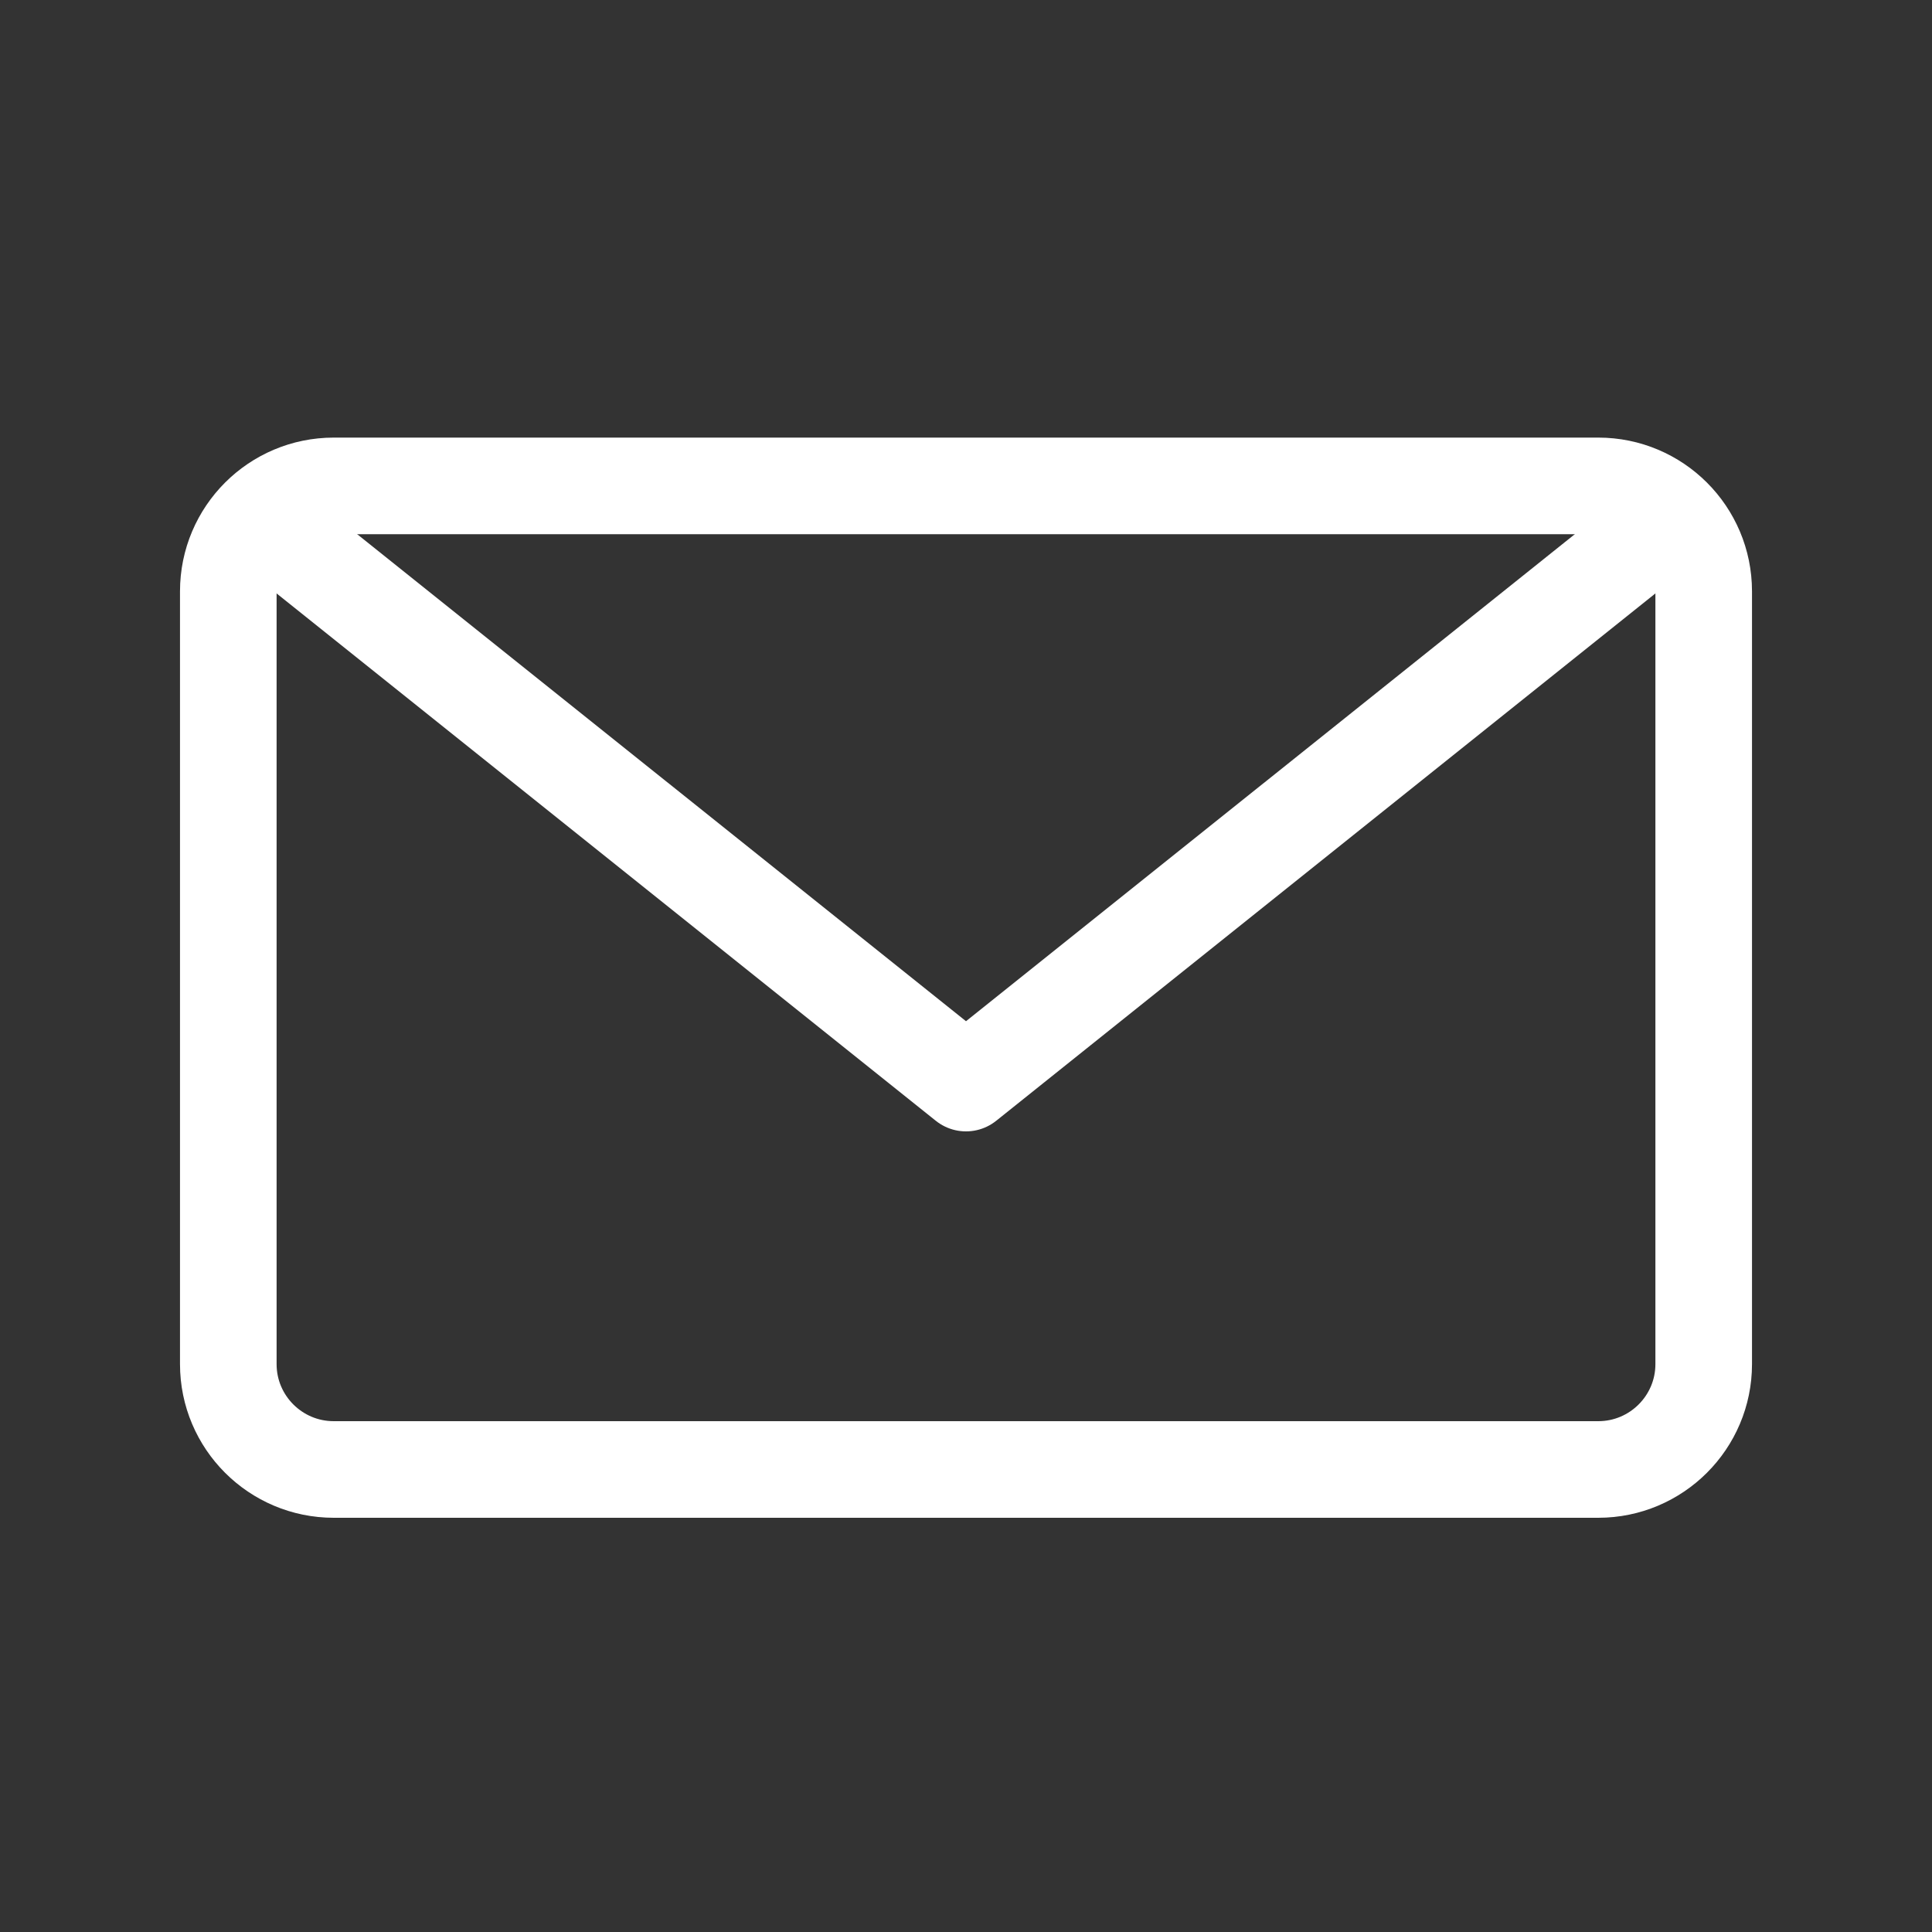
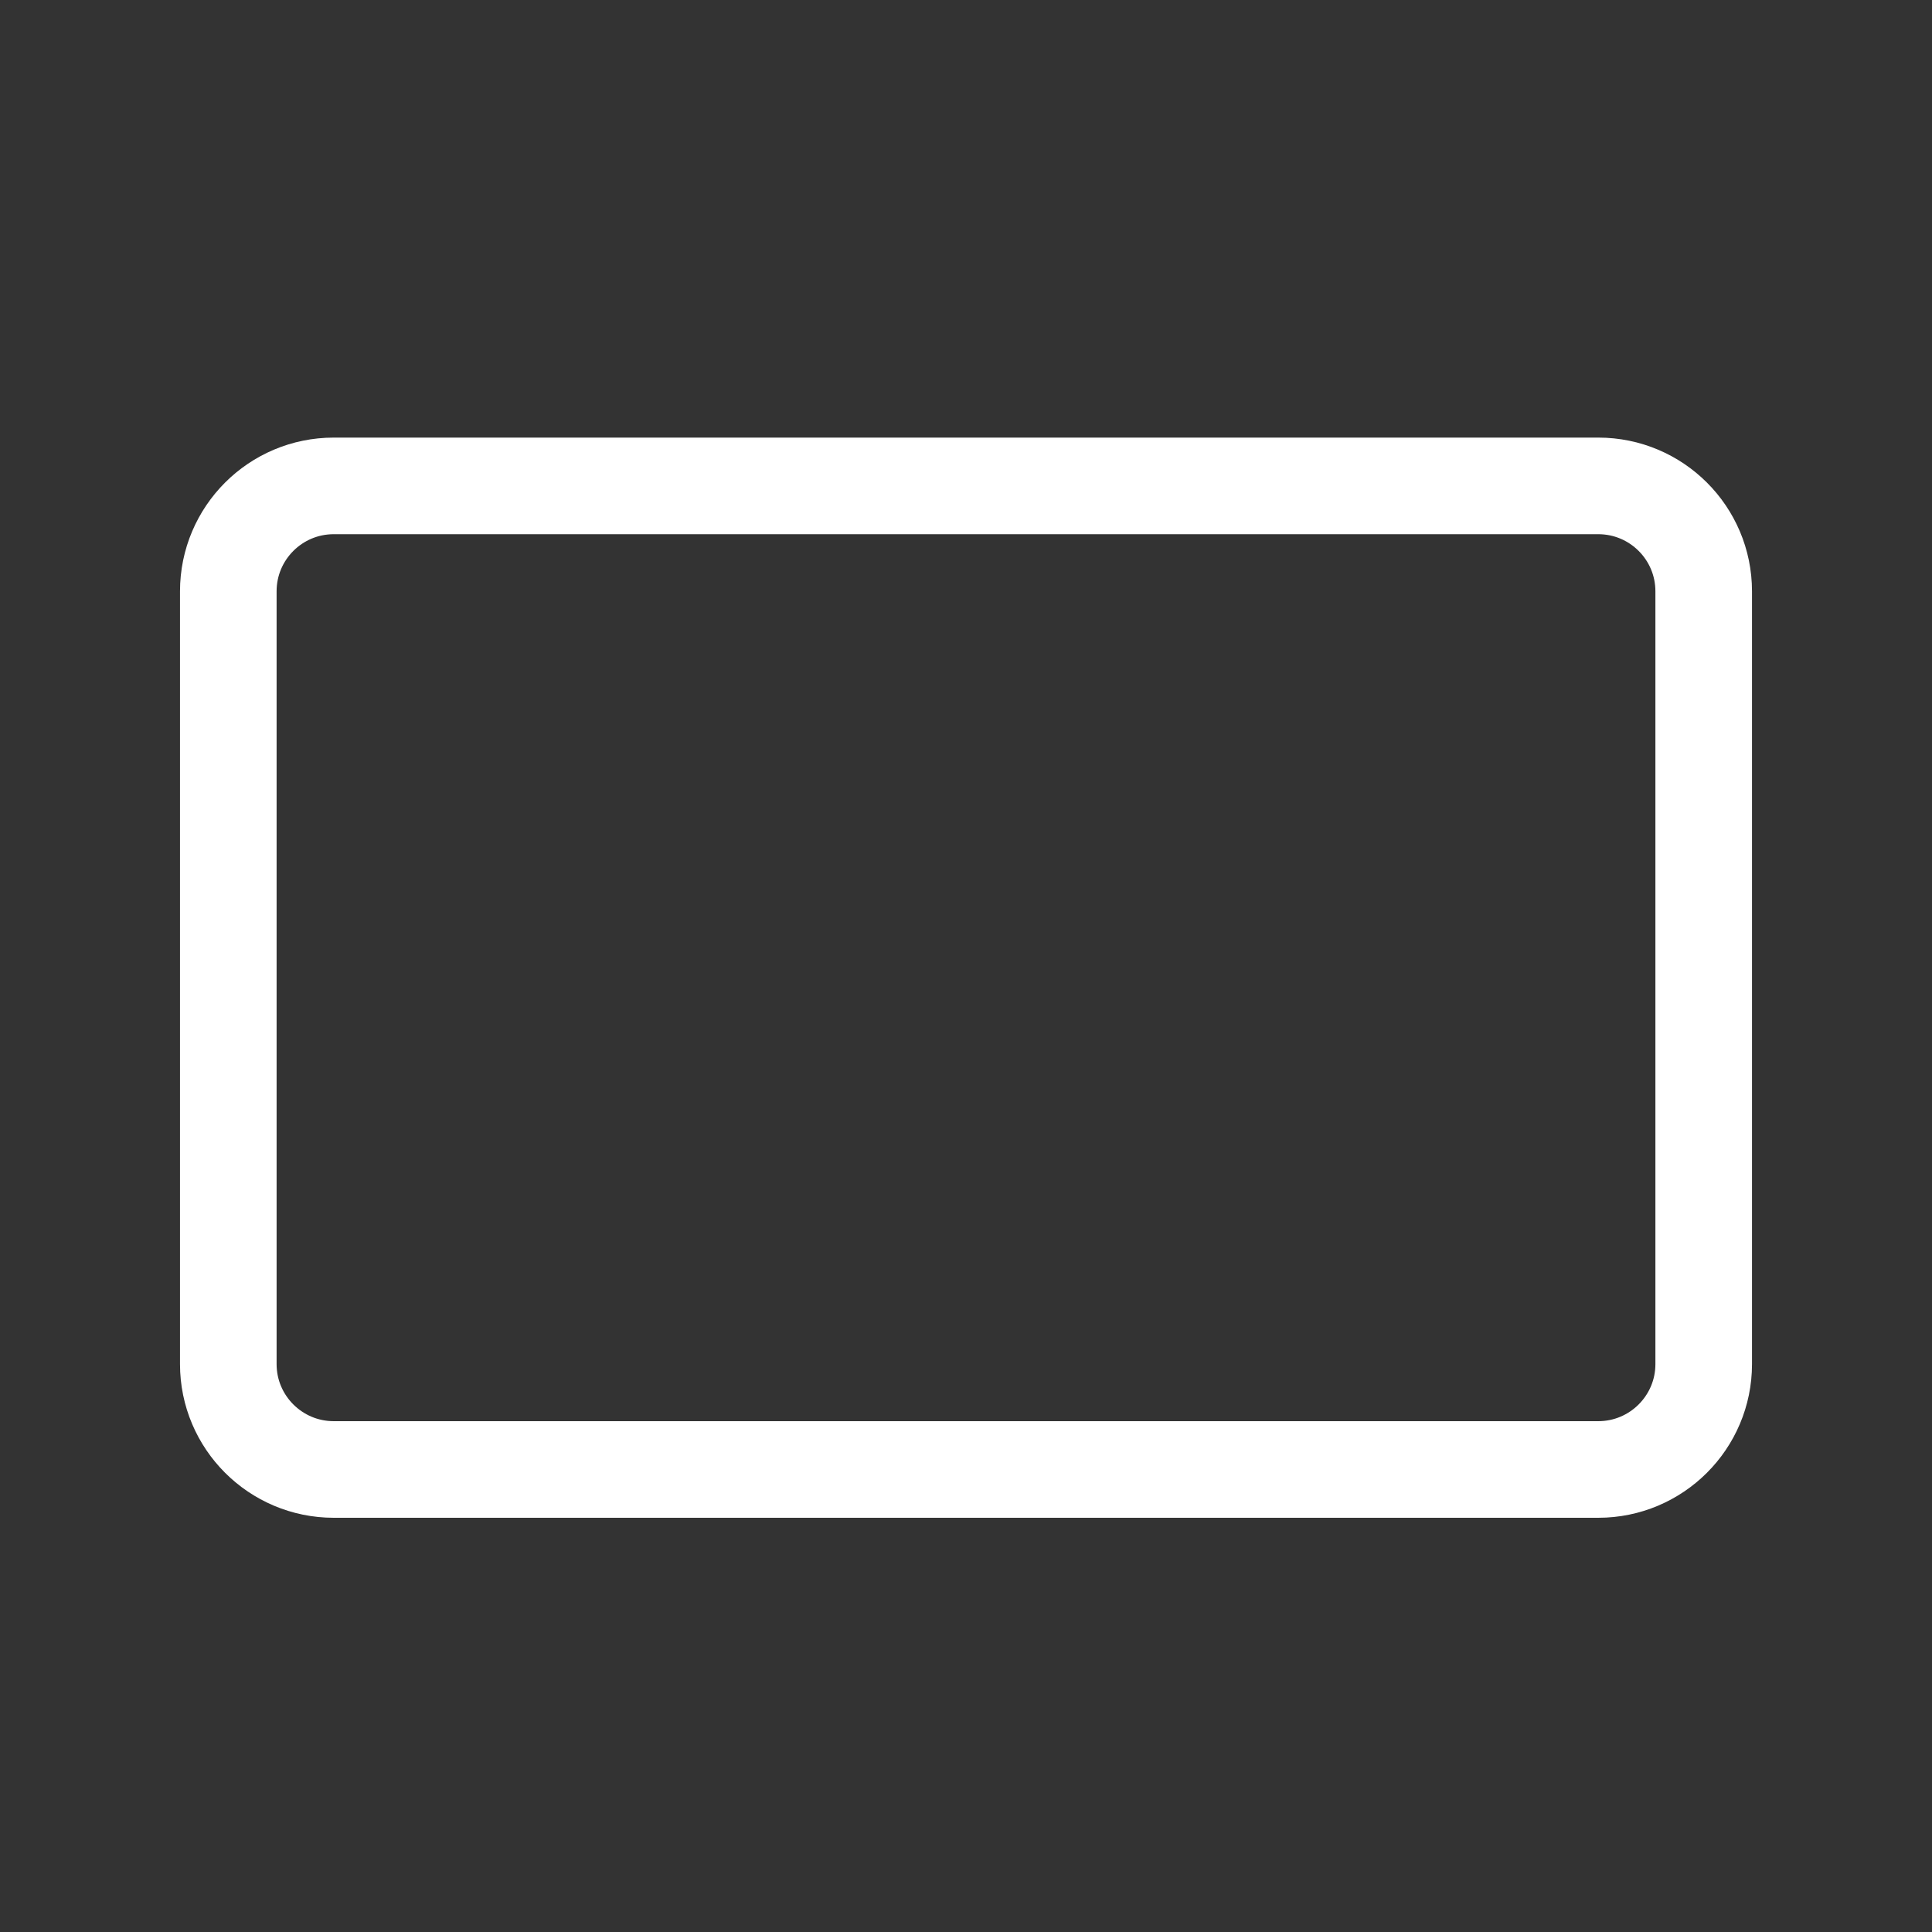
<svg xmlns="http://www.w3.org/2000/svg" width="30px" height="30px" viewBox="0 0 30 30" version="1.1">
  <rect x="0" y="0" width="30" height="30" fill="#333333" stroke="none" />
  <title>Icons / Mail / Inline white</title>
  <desc>Created with Sketch.</desc>
  <defs />
  <g id="Icons-/-Mail-/-Inline-white" stroke="none" stroke-width="1" fill="none" fill-rule="evenodd" stroke-linecap="round" stroke-linejoin="round">
-     <path d="M26.455,21.182 C26.455,22.085 25.721,22.818 24.818,22.818 L5.182,22.818 C4.279,22.818 3.545,22.085 3.545,21.182 L3.545,9.182 C3.545,8.277 4.279,7.545 5.182,7.545 L24.818,7.545 C25.721,7.545 26.455,8.277 26.455,9.182 L26.455,21.182 L26.455,21.182 Z" id="Stroke-406" stroke="#FFFFFF" stroke-width="1.5" />
-     <polyline id="Stroke-407" stroke="#FFFFFF" stroke-width="1.5" points="25.909 8.091 15 16.818 4.091 8.091" />
+     <path d="M26.455,21.182 C26.455,22.085 25.721,22.818 24.818,22.818 L5.182,22.818 C4.279,22.818 3.545,22.085 3.545,21.182 L3.545,9.182 C3.545,8.277 4.279,7.545 5.182,7.545 L24.818,7.545 C25.721,7.545 26.455,8.277 26.455,9.182 L26.455,21.182 Z" id="Stroke-406" stroke="#FFFFFF" stroke-width="1.5" />
  </g>
</svg>